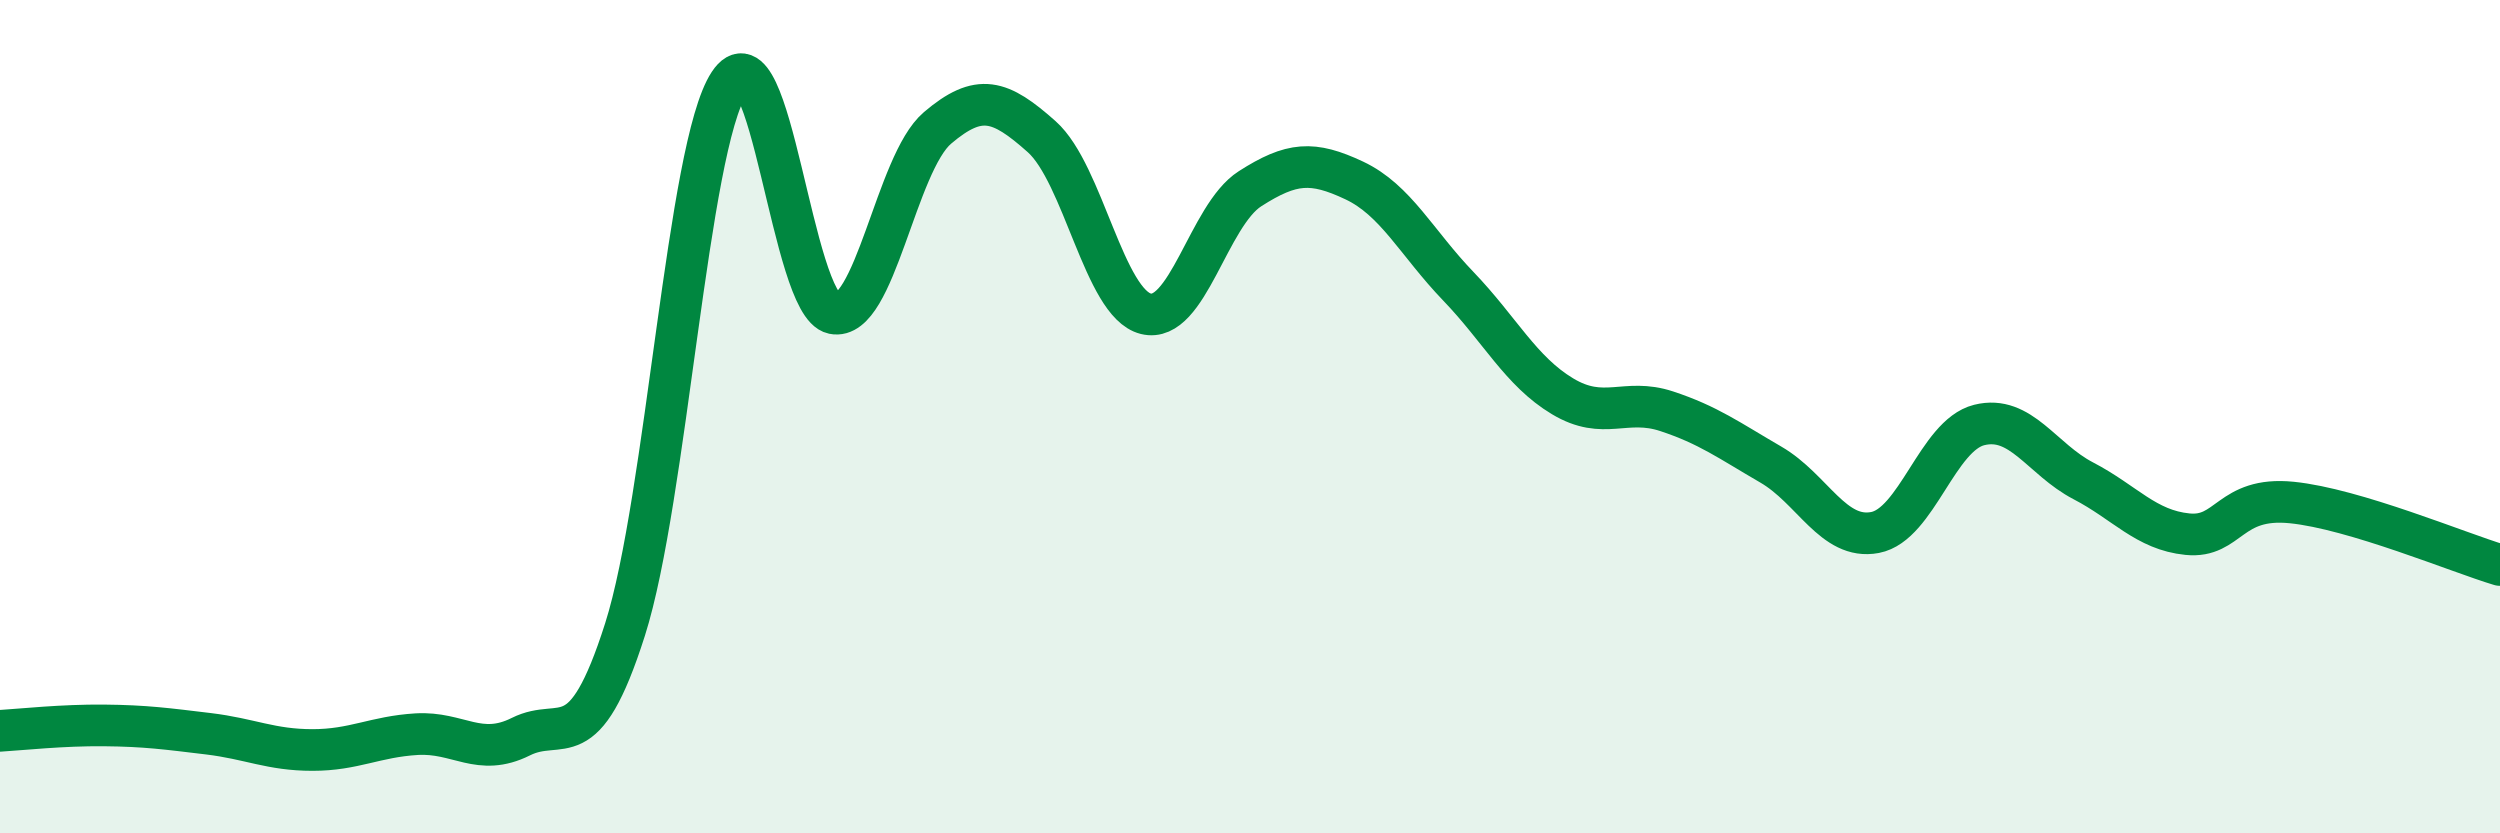
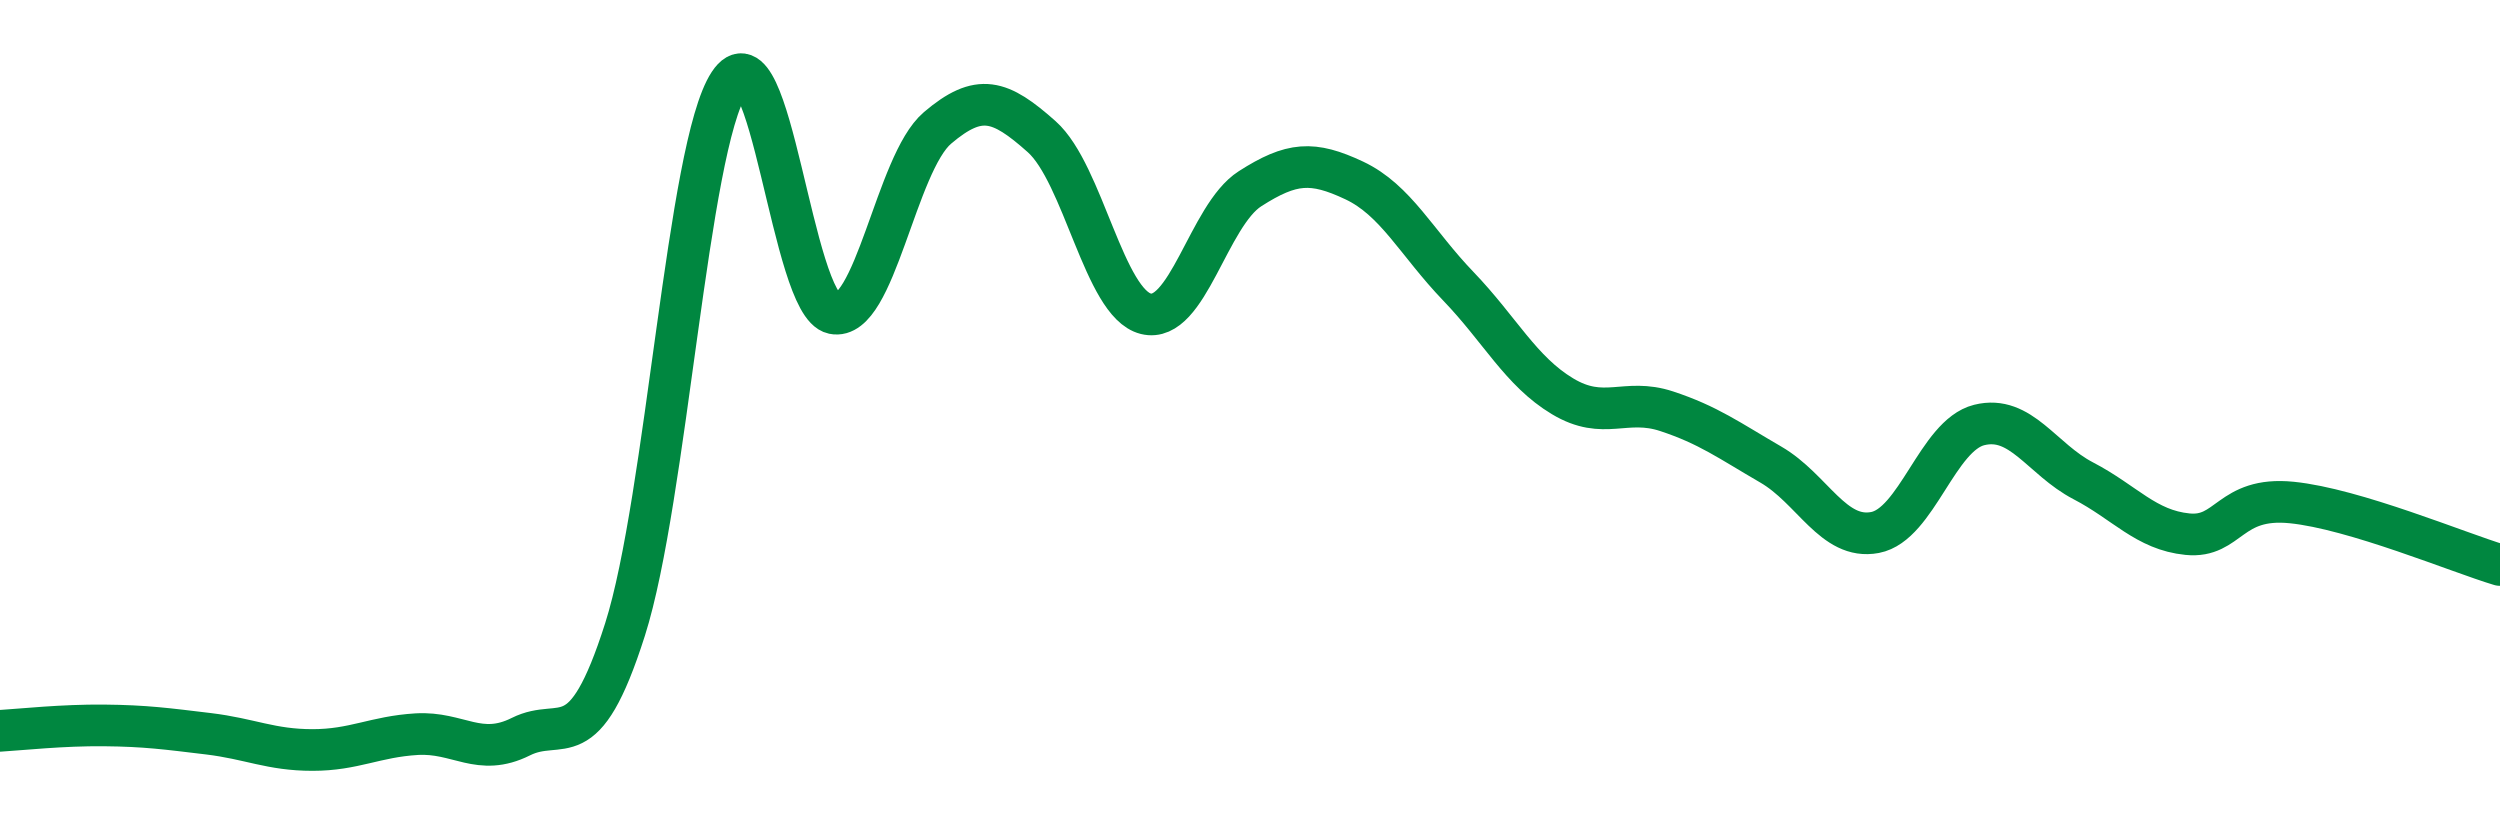
<svg xmlns="http://www.w3.org/2000/svg" width="60" height="20" viewBox="0 0 60 20">
-   <path d="M 0,17.54 C 0.5,17.51 1.5,17.4 2.5,17.41 C 3.5,17.42 4,17.49 5,17.61 C 6,17.73 6.5,18 7.5,18 C 8.5,18 9,17.68 10,17.62 C 11,17.56 11.5,18.18 12.5,17.68 C 13.5,17.18 14,18.25 15,15.11 C 16,11.97 16.5,3.52 17.5,2 C 18.5,0.48 19,7.31 20,7.52 C 21,7.73 21.5,3.92 22.5,3.07 C 23.5,2.22 24,2.39 25,3.28 C 26,4.17 26.5,7.28 27.5,7.53 C 28.5,7.78 29,5.17 30,4.53 C 31,3.89 31.5,3.86 32.5,4.33 C 33.5,4.8 34,5.83 35,6.87 C 36,7.91 36.5,8.91 37.5,9.51 C 38.5,10.11 39,9.54 40,9.87 C 41,10.2 41.5,10.57 42.5,11.15 C 43.5,11.73 44,12.97 45,12.78 C 46,12.59 46.5,10.45 47.5,10.2 C 48.5,9.95 49,11.02 50,11.54 C 51,12.06 51.5,12.72 52.5,12.82 C 53.5,12.92 53.5,11.91 55,12.06 C 56.5,12.21 59,13.26 60,13.56L60 20L0 20Z" fill="#008740" opacity="0.1" stroke-linecap="round" stroke-linejoin="round" />
  <path d="M 0,17.54 C 0.5,17.51 1.5,17.4 2.5,17.41 C 3.5,17.42 4,17.49 5,17.61 C 6,17.73 6.5,18 7.5,18 C 8.5,18 9,17.68 10,17.62 C 11,17.56 11.5,18.18 12.5,17.68 C 13.5,17.18 14,18.25 15,15.11 C 16,11.97 16.5,3.52 17.5,2 C 18.5,0.48 19,7.31 20,7.52 C 21,7.73 21.5,3.92 22.5,3.07 C 23.5,2.22 24,2.39 25,3.28 C 26,4.17 26.5,7.28 27.5,7.53 C 28.5,7.78 29,5.17 30,4.53 C 31,3.89 31.5,3.86 32.5,4.33 C 33.5,4.8 34,5.83 35,6.87 C 36,7.91 36.5,8.91 37.5,9.51 C 38.5,10.11 39,9.54 40,9.87 C 41,10.2 41.5,10.57 42.5,11.15 C 43.5,11.73 44,12.97 45,12.78 C 46,12.59 46.5,10.45 47.5,10.2 C 48.5,9.95 49,11.02 50,11.54 C 51,12.06 51.5,12.72 52.5,12.82 C 53.5,12.92 53.5,11.91 55,12.06 C 56.5,12.21 59,13.26 60,13.56" stroke="#008740" stroke-width="1" fill="none" stroke-linecap="round" stroke-linejoin="round" />
</svg>